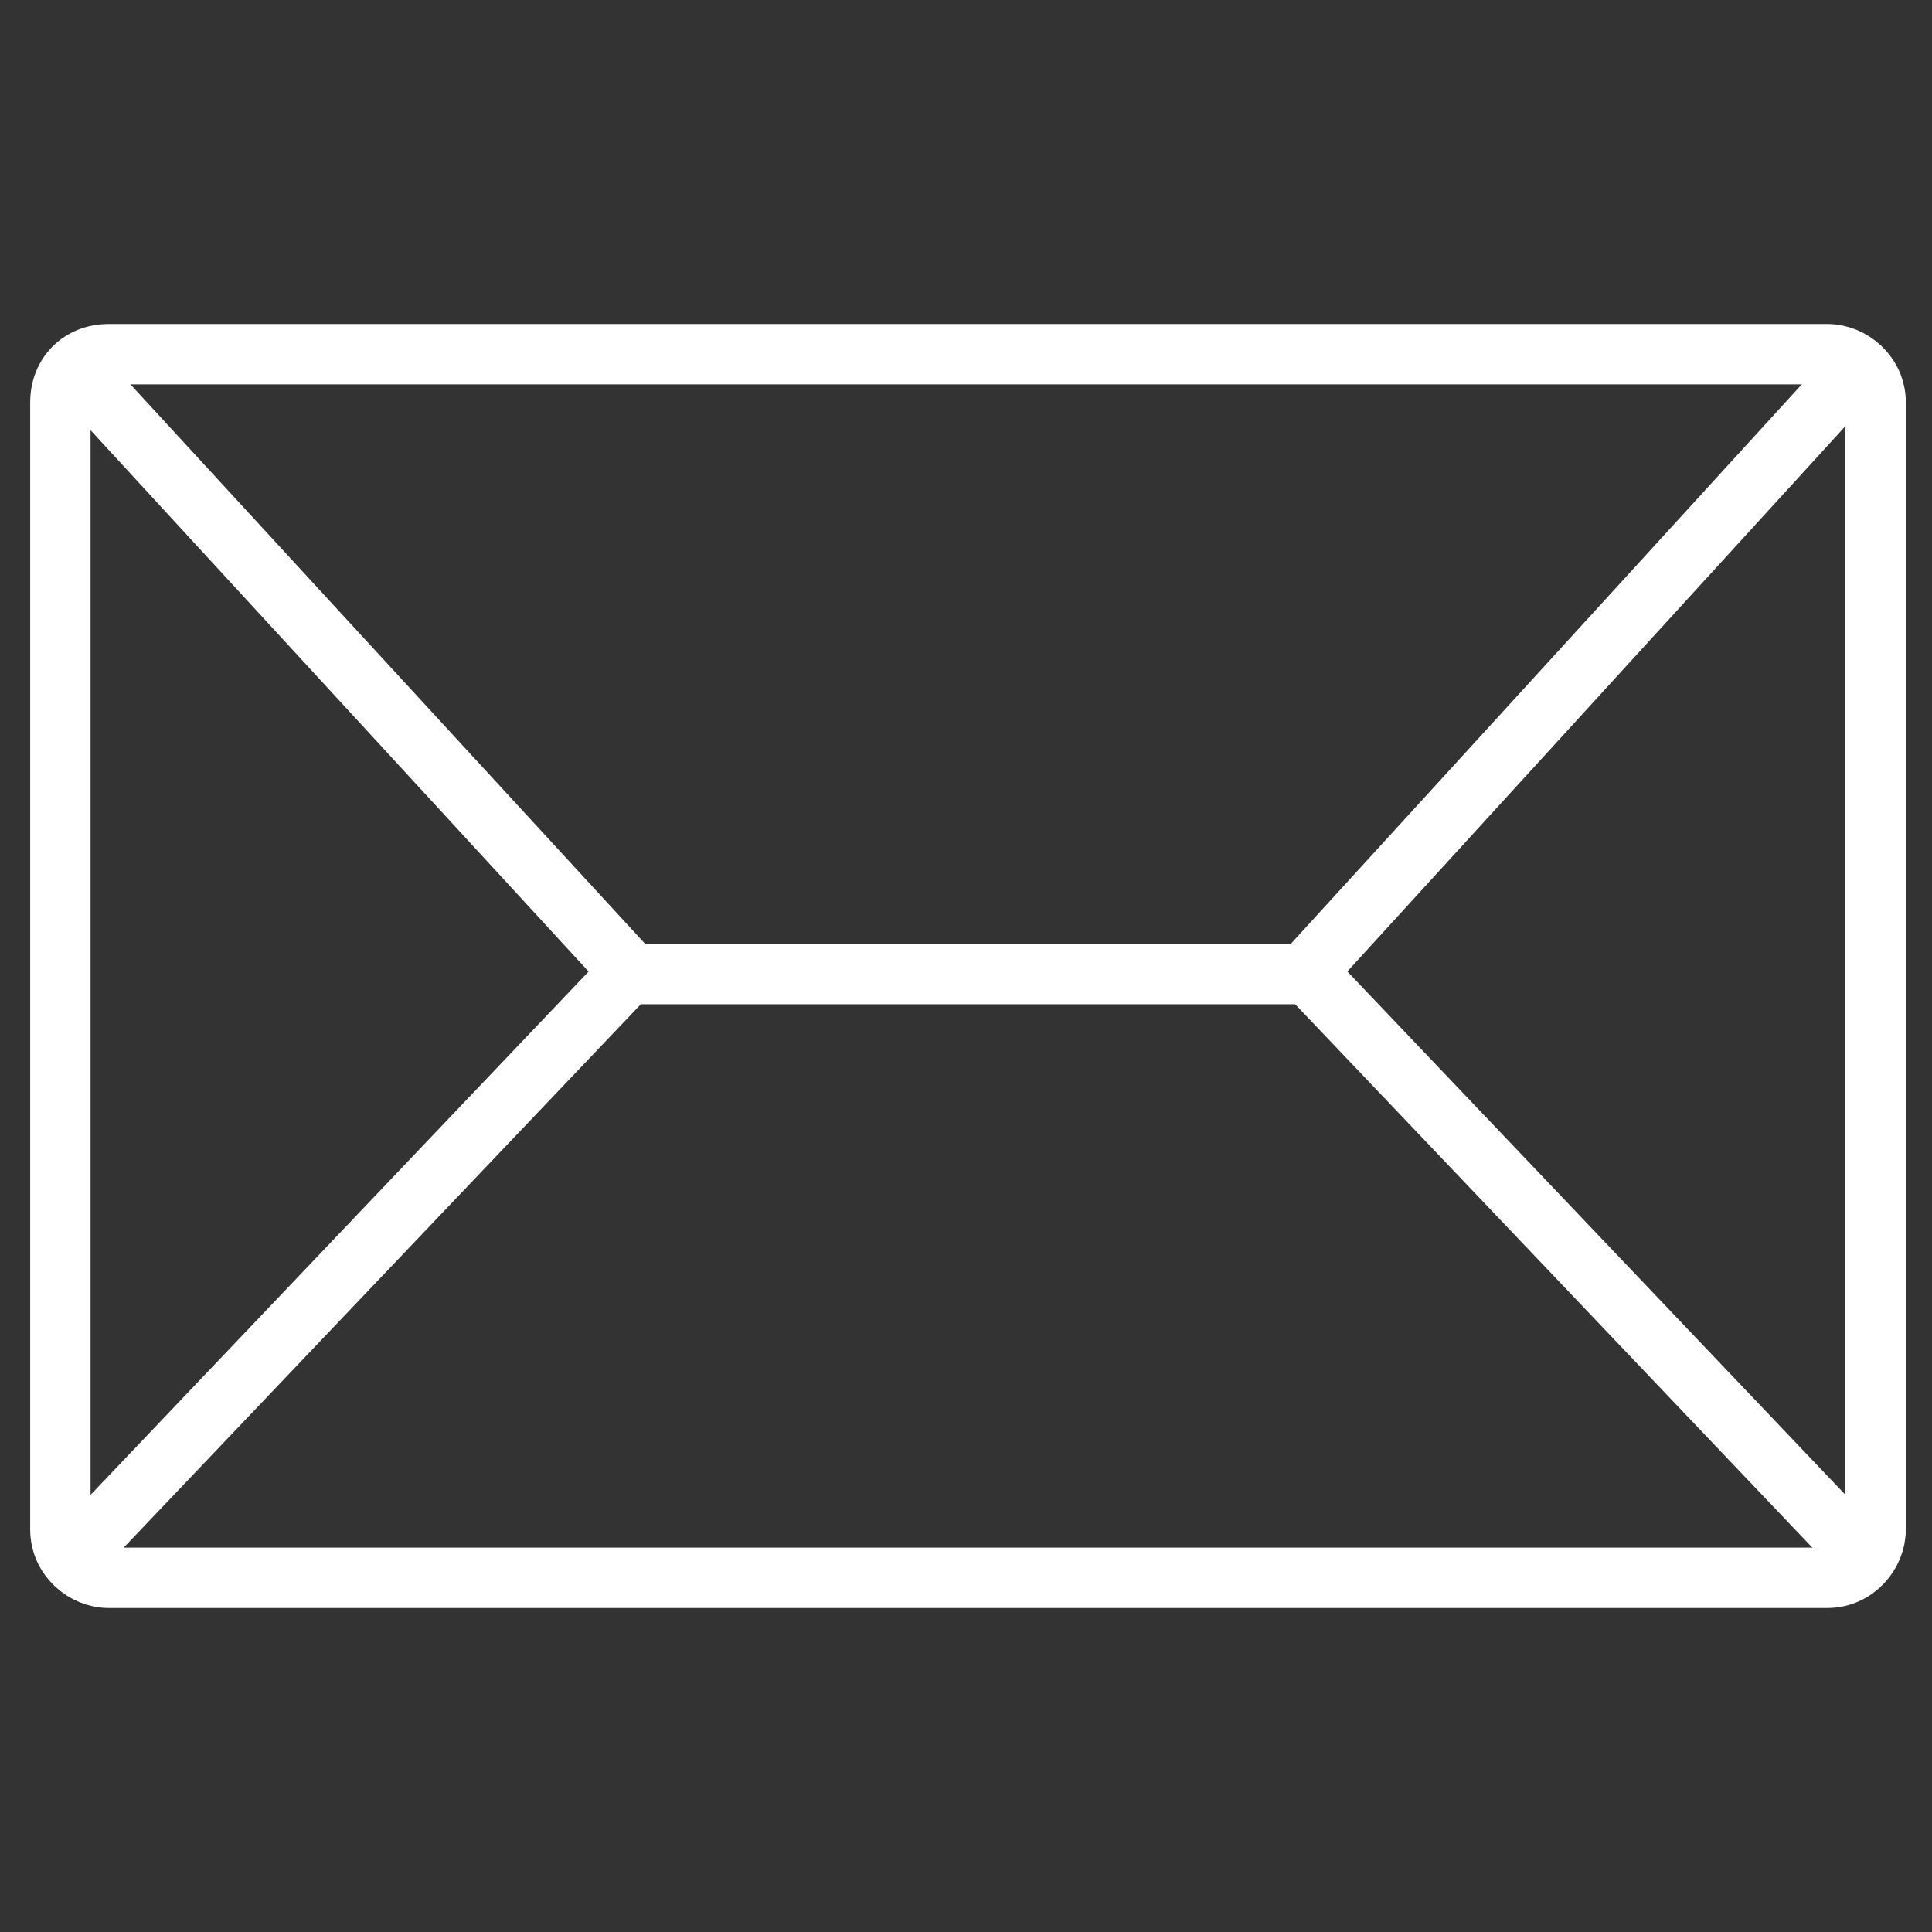
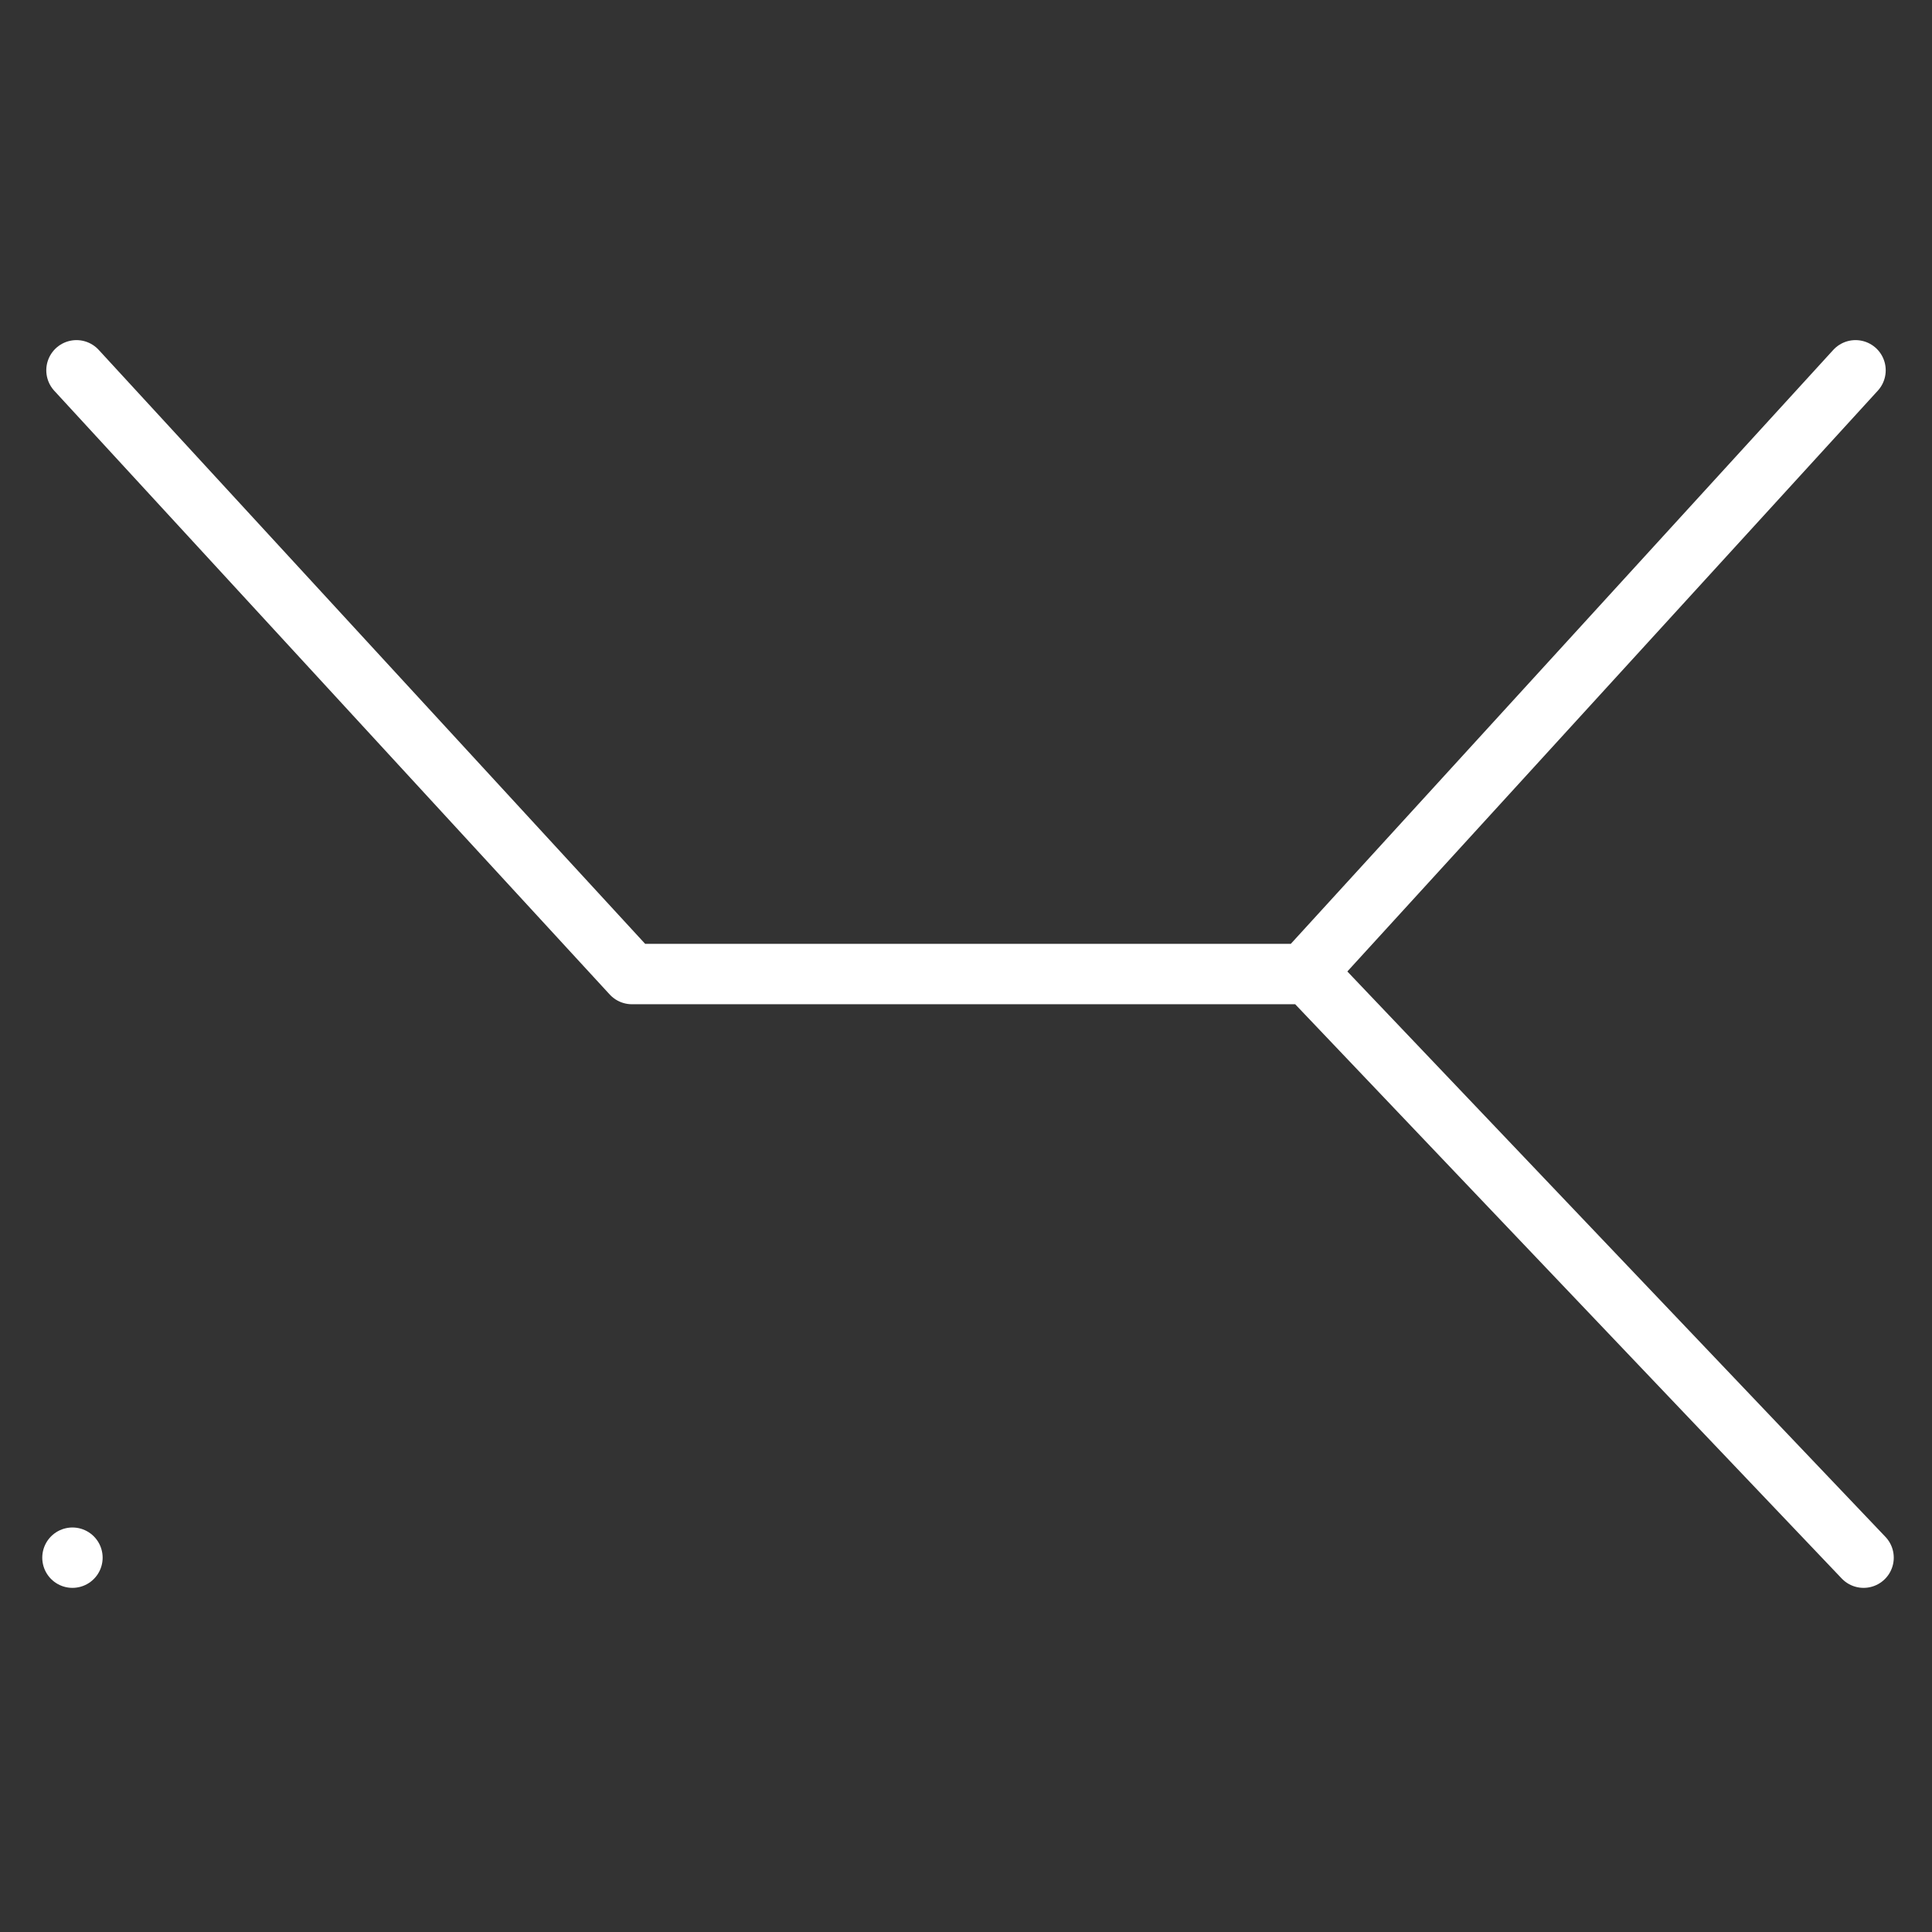
<svg xmlns="http://www.w3.org/2000/svg" version="1.1" id="Layer_1" x="0px" y="0px" viewBox="0 0 48 48" style="enable-background:new 0 0 48 48;" xml:space="preserve">
  <rect x="0" y="0" width="48" height="48" fill="#333333" stroke="none" />
  <style type="text/css">
	.st0{fill:none;stroke:#FFFFFF;stroke-width:1.5;stroke-linecap:round;stroke-linejoin:round;}
</style>
-   <path class="st0" d="M46.1,9.2l-13.7,15 M1.9,9.2l13.8,15h16.8l13.8,14.5 M1.8,38.7l13.8-14.5L1.8,38.7z" />
-   <path class="st0" d="M2.7,8.8h42.7c0.6,0,1.2,0.5,1.2,1.2v28c0,0.6-0.5,1.2-1.2,1.2H2.7c-0.6,0-1.2-0.5-1.2-1.2V10  C1.5,9.3,2,8.8,2.7,8.8z" />
+   <path class="st0" d="M46.1,9.2l-13.7,15 M1.9,9.2l13.8,15h16.8l13.8,14.5 M1.8,38.7L1.8,38.7z" />
</svg>